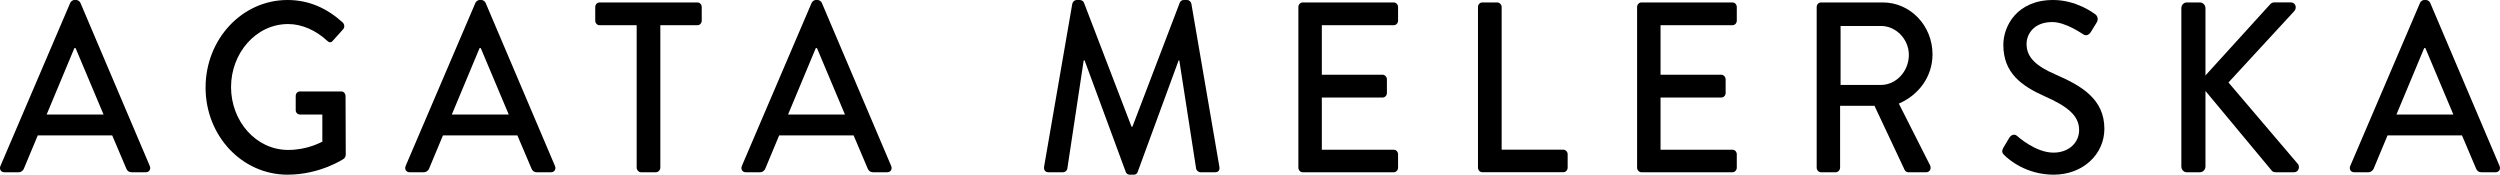
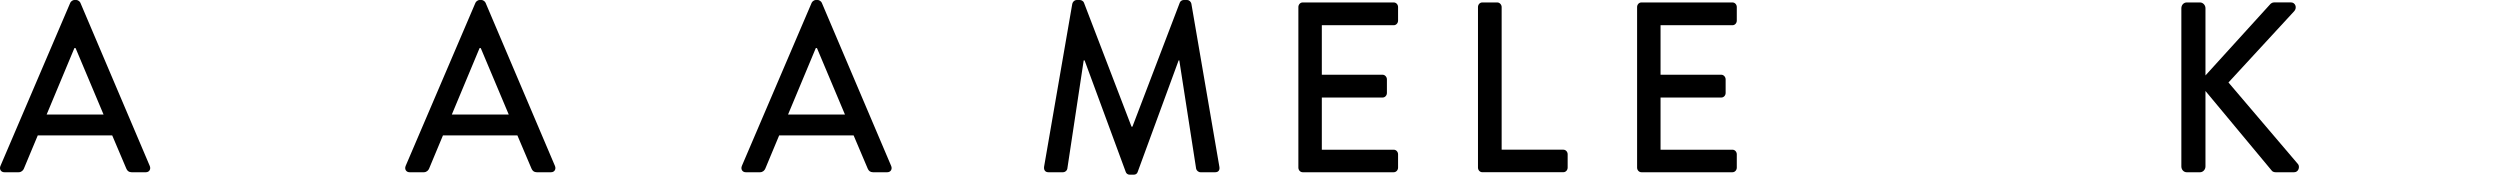
<svg xmlns="http://www.w3.org/2000/svg" width="229" height="16" viewBox="0 0 229 16" fill="none">
  <g clip-path="url(#clip0_1_4)">
    <path d="M9.485 10.489L6.92 4.4H6.816L4.273 10.489H9.485ZM0.041 15.2L6.441 0.245C6.505 0.111 6.69 0 6.796 0H7.006C7.109 0 7.297 0.111 7.359 0.245L13.718 15.2C13.844 15.489 13.676 15.777 13.363 15.777H12.05C11.8 15.777 11.652 15.642 11.571 15.445L10.277 12.4H3.461C3.043 13.421 2.606 14.421 2.189 15.445C2.127 15.6 1.96 15.777 1.71 15.777H0.395C0.081 15.777 -0.084 15.487 0.041 15.2Z" fill="black" />
-     <path d="M26.334 0C28.334 0 29.981 0.779 31.4 2.066C31.568 2.245 31.588 2.511 31.422 2.689C31.109 3.045 30.797 3.379 30.484 3.734C30.318 3.934 30.151 3.913 29.943 3.713C28.963 2.802 27.669 2.202 26.398 2.202C23.438 2.202 21.164 4.868 21.164 7.979C21.164 11.089 23.436 13.734 26.398 13.734C28.129 13.734 29.316 13.068 29.526 12.979V10.489H27.482C27.252 10.489 27.087 10.313 27.087 10.089V8.8C27.087 8.555 27.252 8.376 27.482 8.376H31.276C31.484 8.376 31.652 8.576 31.652 8.8C31.652 10.579 31.671 12.4 31.671 14.179C31.671 14.289 31.588 14.468 31.506 14.534C31.506 14.534 29.358 16 26.336 16C22.186 16 18.831 12.466 18.831 8.021C18.831 3.576 22.184 0 26.334 0Z" fill="black" />
    <path d="M46.6 10.489L44.035 4.4H43.931L41.388 10.489H46.6ZM37.157 15.2L43.556 0.245C43.62 0.111 43.808 0 43.911 0H44.121C44.225 0 44.412 0.111 44.474 0.245L50.834 15.2C50.959 15.489 50.792 15.777 50.478 15.777H49.165C48.916 15.777 48.77 15.642 48.686 15.445L47.392 12.4H40.576C40.159 13.421 39.722 14.421 39.305 15.445C39.243 15.6 39.075 15.777 38.826 15.777H37.512C37.201 15.777 37.033 15.487 37.159 15.2" fill="black" />
-     <path d="M58.319 2.311H54.919C54.69 2.311 54.524 2.111 54.524 1.889V0.645C54.524 0.424 54.692 0.224 54.919 0.224H63.884C64.113 0.224 64.279 0.424 64.279 0.645V1.889C64.279 2.111 64.111 2.311 63.884 2.311H60.486V15.355C60.486 15.576 60.299 15.777 60.089 15.777H58.714C58.507 15.777 58.319 15.576 58.319 15.355V2.311Z" fill="black" />
    <path d="M77.397 10.489L74.832 4.4H74.729L72.186 10.489H77.397ZM67.954 15.2L74.353 0.245C74.417 0.111 74.603 0 74.709 0H74.918C75.022 0 75.21 0.111 75.272 0.245L81.631 15.2C81.757 15.489 81.589 15.777 81.276 15.777H79.962C79.713 15.777 79.565 15.642 79.483 15.445L78.19 12.4H71.373C70.956 13.421 70.519 14.421 70.102 15.445C70.04 15.6 69.872 15.777 69.623 15.777H68.309C67.996 15.777 67.831 15.487 67.956 15.2" fill="black" />
    <path d="M98.226 0.334C98.268 0.158 98.436 0.002 98.601 0.002H98.935C99.061 0.002 99.248 0.113 99.29 0.247L103.647 11.602H103.731L108.067 0.245C108.109 0.111 108.274 0 108.42 0H108.753C108.921 0 109.086 0.155 109.128 0.332L111.693 15.266C111.755 15.576 111.609 15.777 111.318 15.777H109.963C109.775 15.777 109.607 15.621 109.568 15.466L108.025 5.534H107.961L104.208 15.758C104.166 15.892 104.04 16.002 103.853 16.002H103.477C103.312 16.002 103.164 15.892 103.122 15.758L99.35 5.534H99.266L97.765 15.466C97.743 15.621 97.555 15.777 97.389 15.777H96.034C95.743 15.777 95.597 15.576 95.639 15.266L98.224 0.332L98.226 0.334Z" fill="black" />
    <path d="M118.931 0.645C118.931 0.424 119.097 0.224 119.326 0.224H127.666C127.895 0.224 128.063 0.424 128.063 0.645V1.889C128.063 2.111 127.895 2.311 127.666 2.311H121.079V6.845H126.646C126.854 6.845 127.041 7.045 127.041 7.268V8.513C127.041 8.758 126.854 8.934 126.646 8.934H121.079V13.713H127.666C127.895 13.713 128.063 13.913 128.063 14.134V15.355C128.063 15.576 127.895 15.777 127.666 15.777H119.326C119.097 15.777 118.931 15.576 118.931 15.355V0.645Z" fill="black" />
    <path d="M135.383 0.645C135.383 0.424 135.548 0.224 135.778 0.224H137.153C137.363 0.224 137.551 0.424 137.551 0.645V13.711H143.199C143.429 13.711 143.597 13.911 143.597 14.132V15.353C143.597 15.574 143.431 15.774 143.199 15.774H135.778C135.548 15.774 135.383 15.574 135.383 15.353V0.645Z" fill="black" />
    <path d="M149.958 0.645C149.958 0.424 150.124 0.224 150.353 0.224H158.693C158.922 0.224 159.09 0.424 159.09 0.645V1.889C159.09 2.111 158.922 2.311 158.693 2.311H152.106V6.845H157.673C157.88 6.845 158.068 7.045 158.068 7.268V8.513C158.068 8.758 157.88 8.934 157.673 8.934H152.106V13.713H158.693C158.922 13.713 159.09 13.913 159.09 14.134V15.355C159.09 15.576 158.922 15.777 158.693 15.777H150.353C150.124 15.777 149.958 15.576 149.958 15.355V0.645Z" fill="black" />
-     <path d="M172.308 7.779C173.663 7.779 174.851 6.555 174.851 5.024C174.851 3.579 173.663 2.379 172.308 2.379H168.597V7.779H172.308ZM166.408 0.645C166.408 0.424 166.573 0.224 166.803 0.224H172.473C174.974 0.224 177.018 2.334 177.018 4.979C177.018 7.024 175.747 8.711 173.933 9.489L176.789 15.134C176.935 15.424 176.789 15.779 176.433 15.779H174.807C174.641 15.779 174.515 15.668 174.473 15.579L171.701 9.689H168.553V15.355C168.553 15.576 168.366 15.777 168.158 15.777H166.803C166.573 15.777 166.408 15.576 166.408 15.355V0.645Z" fill="black" />
-     <path d="M183.506 13.534C183.694 13.245 183.861 12.913 184.049 12.623C184.237 12.334 184.528 12.247 184.758 12.447C184.883 12.558 186.488 13.981 188.093 13.981C189.532 13.981 190.448 13.047 190.448 11.913C190.448 10.581 189.364 9.734 187.3 8.824C185.173 7.868 183.506 6.689 183.506 4.113C183.506 2.379 184.758 0 188.071 0C190.157 0 191.72 1.155 191.927 1.311C192.095 1.421 192.26 1.734 192.053 2.066C191.885 2.332 191.698 2.645 191.532 2.911C191.364 3.2 191.095 3.332 190.801 3.132C190.656 3.042 189.197 2.021 187.987 2.021C186.236 2.021 185.632 3.2 185.632 4.021C185.632 5.287 186.548 6.066 188.278 6.821C190.695 7.866 192.761 9.087 192.761 11.8C192.761 14.111 190.823 16 188.113 16C185.57 16 183.965 14.579 183.632 14.245C183.444 14.068 183.298 13.913 183.506 13.534Z" fill="black" />
    <path d="M199.812 0.755C199.812 0.466 200.019 0.224 200.311 0.224H201.52C201.792 0.224 202.021 0.468 202.021 0.755V6.911L207.902 0.442C207.986 0.332 208.131 0.221 208.299 0.221H209.862C210.237 0.221 210.445 0.687 210.153 1.021L204.127 7.555L210.507 15.045C210.674 15.266 210.568 15.779 210.131 15.779H208.463C208.253 15.779 208.129 15.689 208.087 15.623L202.021 8.334V15.245C202.021 15.534 201.792 15.779 201.52 15.779H200.311C200.019 15.779 199.812 15.534 199.812 15.245V0.755Z" fill="black" />
-     <path d="M224.727 10.489L222.162 4.4H222.058L219.515 10.489H224.727ZM215.283 15.2L221.683 0.245C221.744 0.111 221.932 0 222.038 0H222.245C222.349 0 222.537 0.111 222.599 0.245L228.958 15.2C229.084 15.489 228.916 15.777 228.603 15.777H227.289C227.04 15.777 226.892 15.642 226.81 15.445L225.517 12.4H218.7C218.283 13.421 217.846 14.421 217.429 15.445C217.367 15.6 217.199 15.777 216.95 15.777H215.637C215.323 15.777 215.158 15.487 215.283 15.2Z" fill="black" />
  </g>
  <defs>
    <clipPath id="clip0_1_4">
      <rect width="229" height="16" fill="white" />
    </clipPath>
  </defs>
</svg>